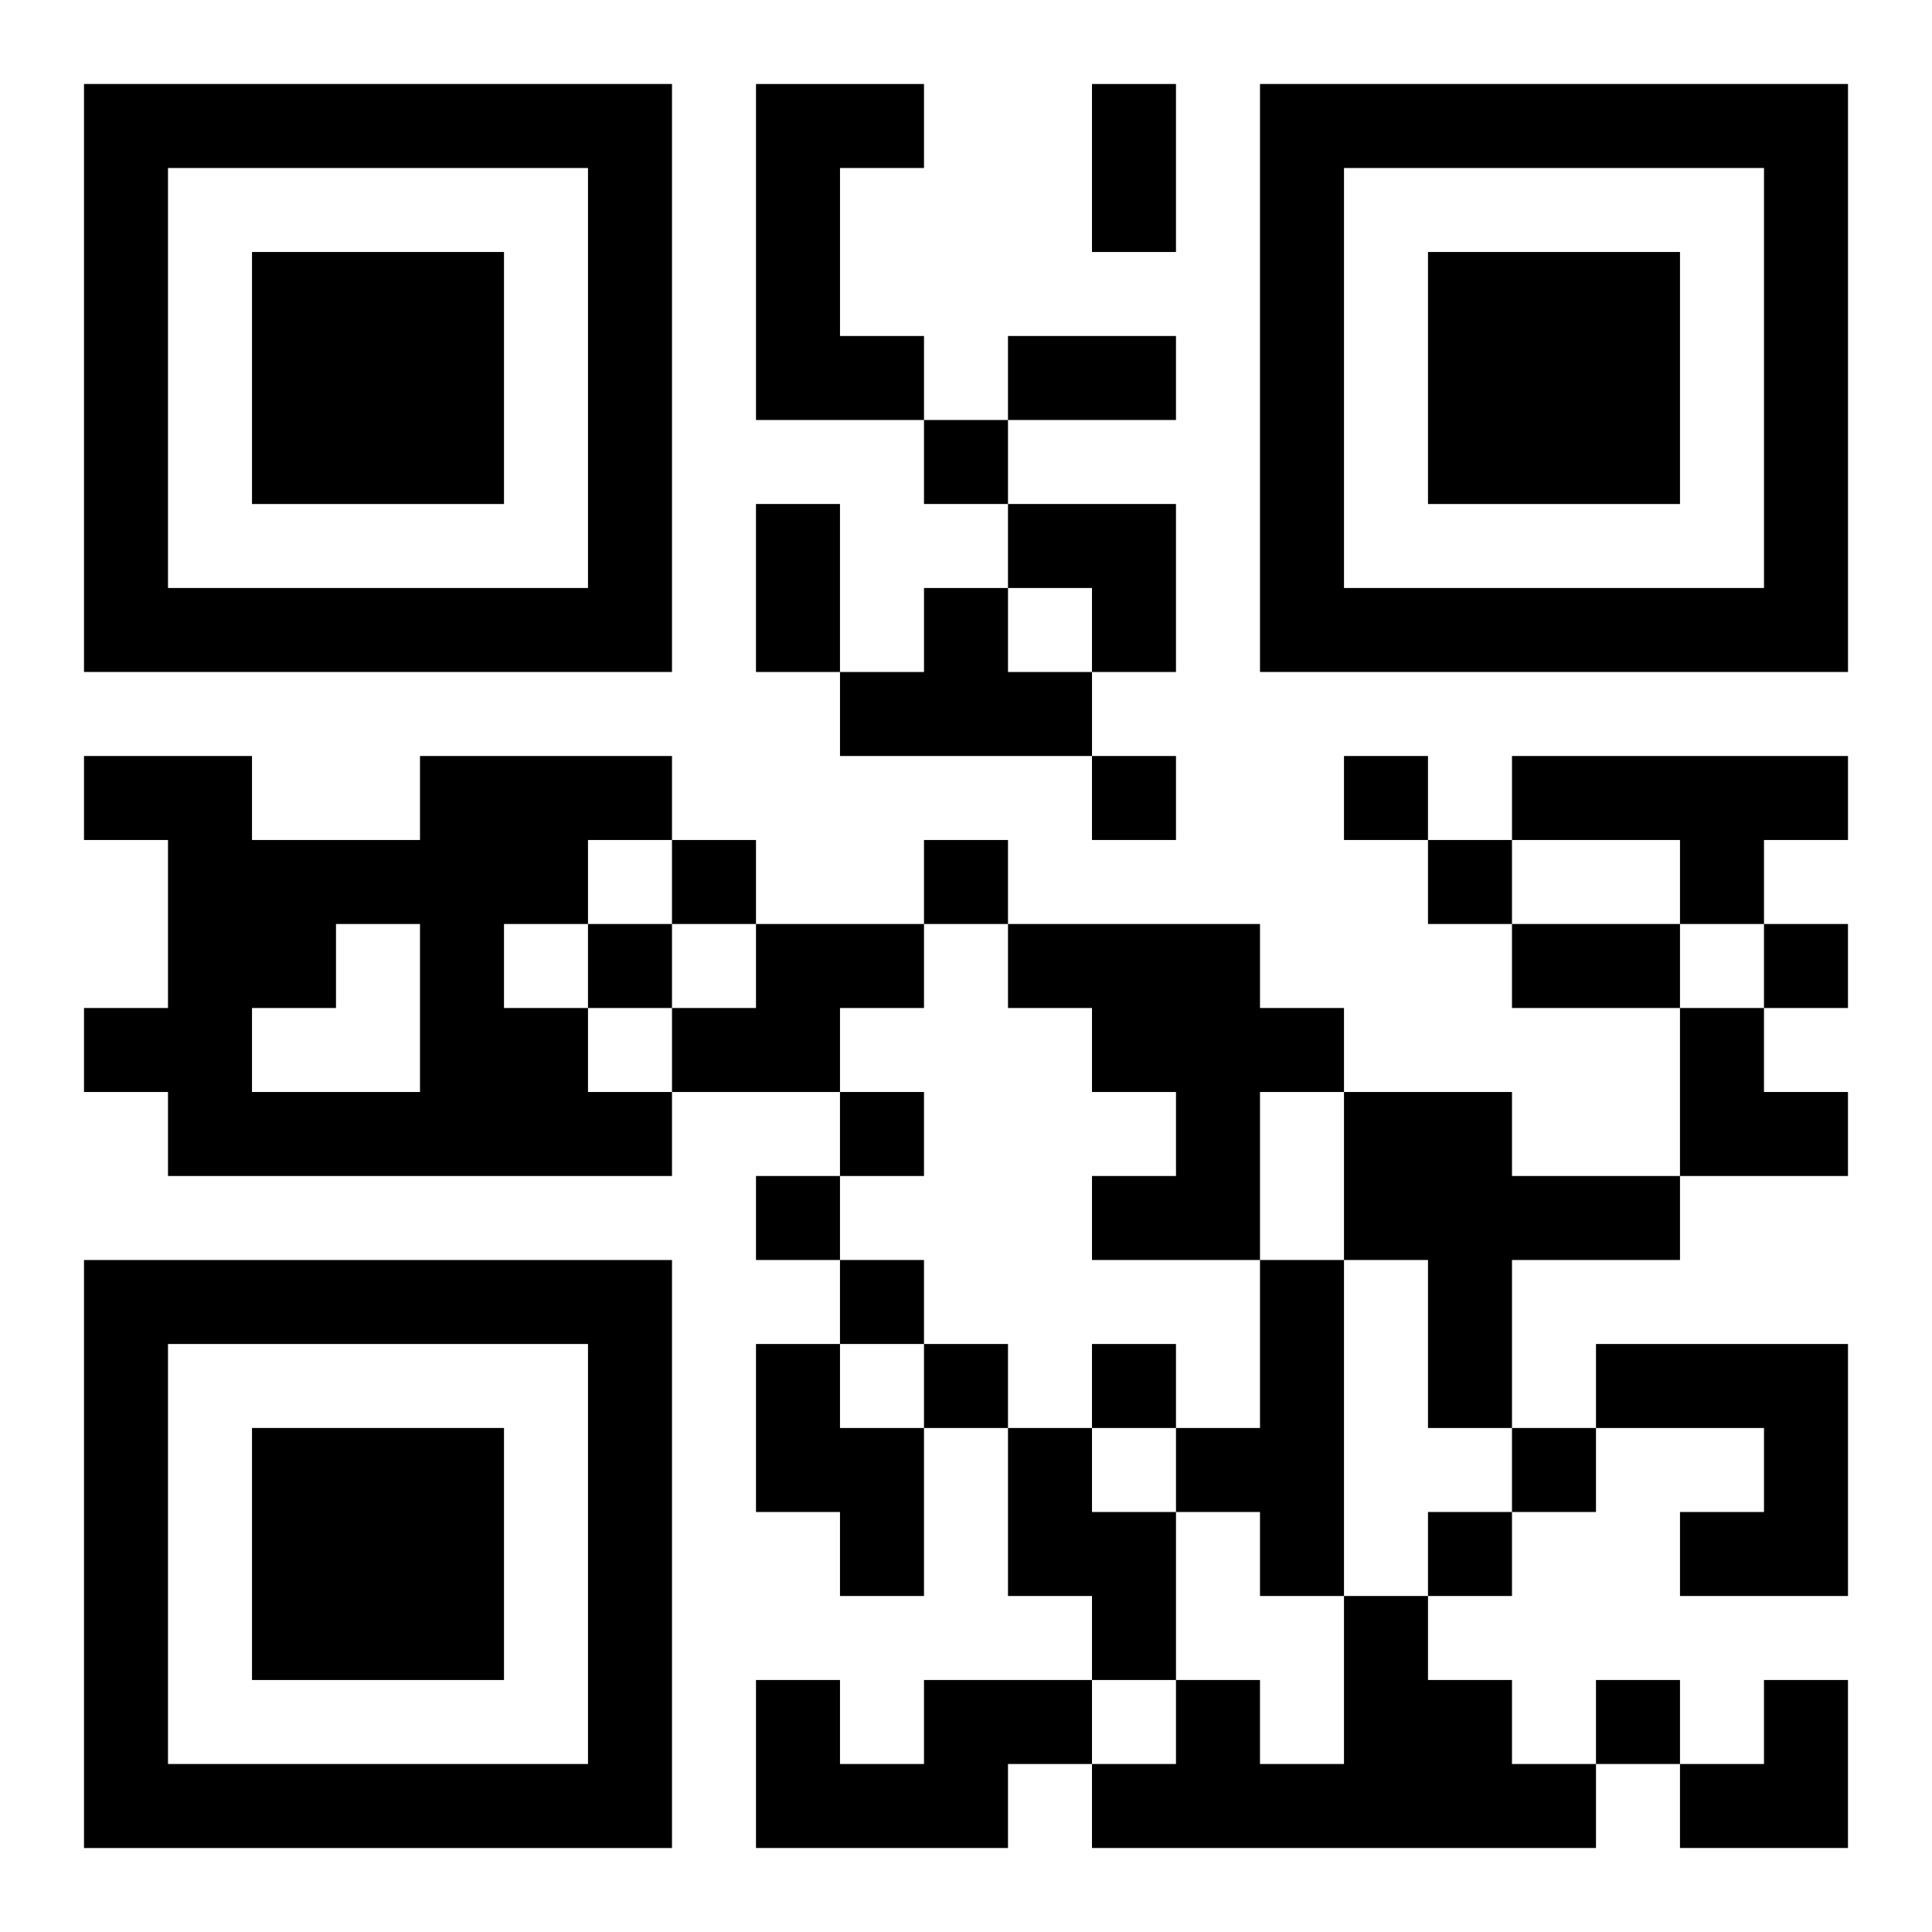
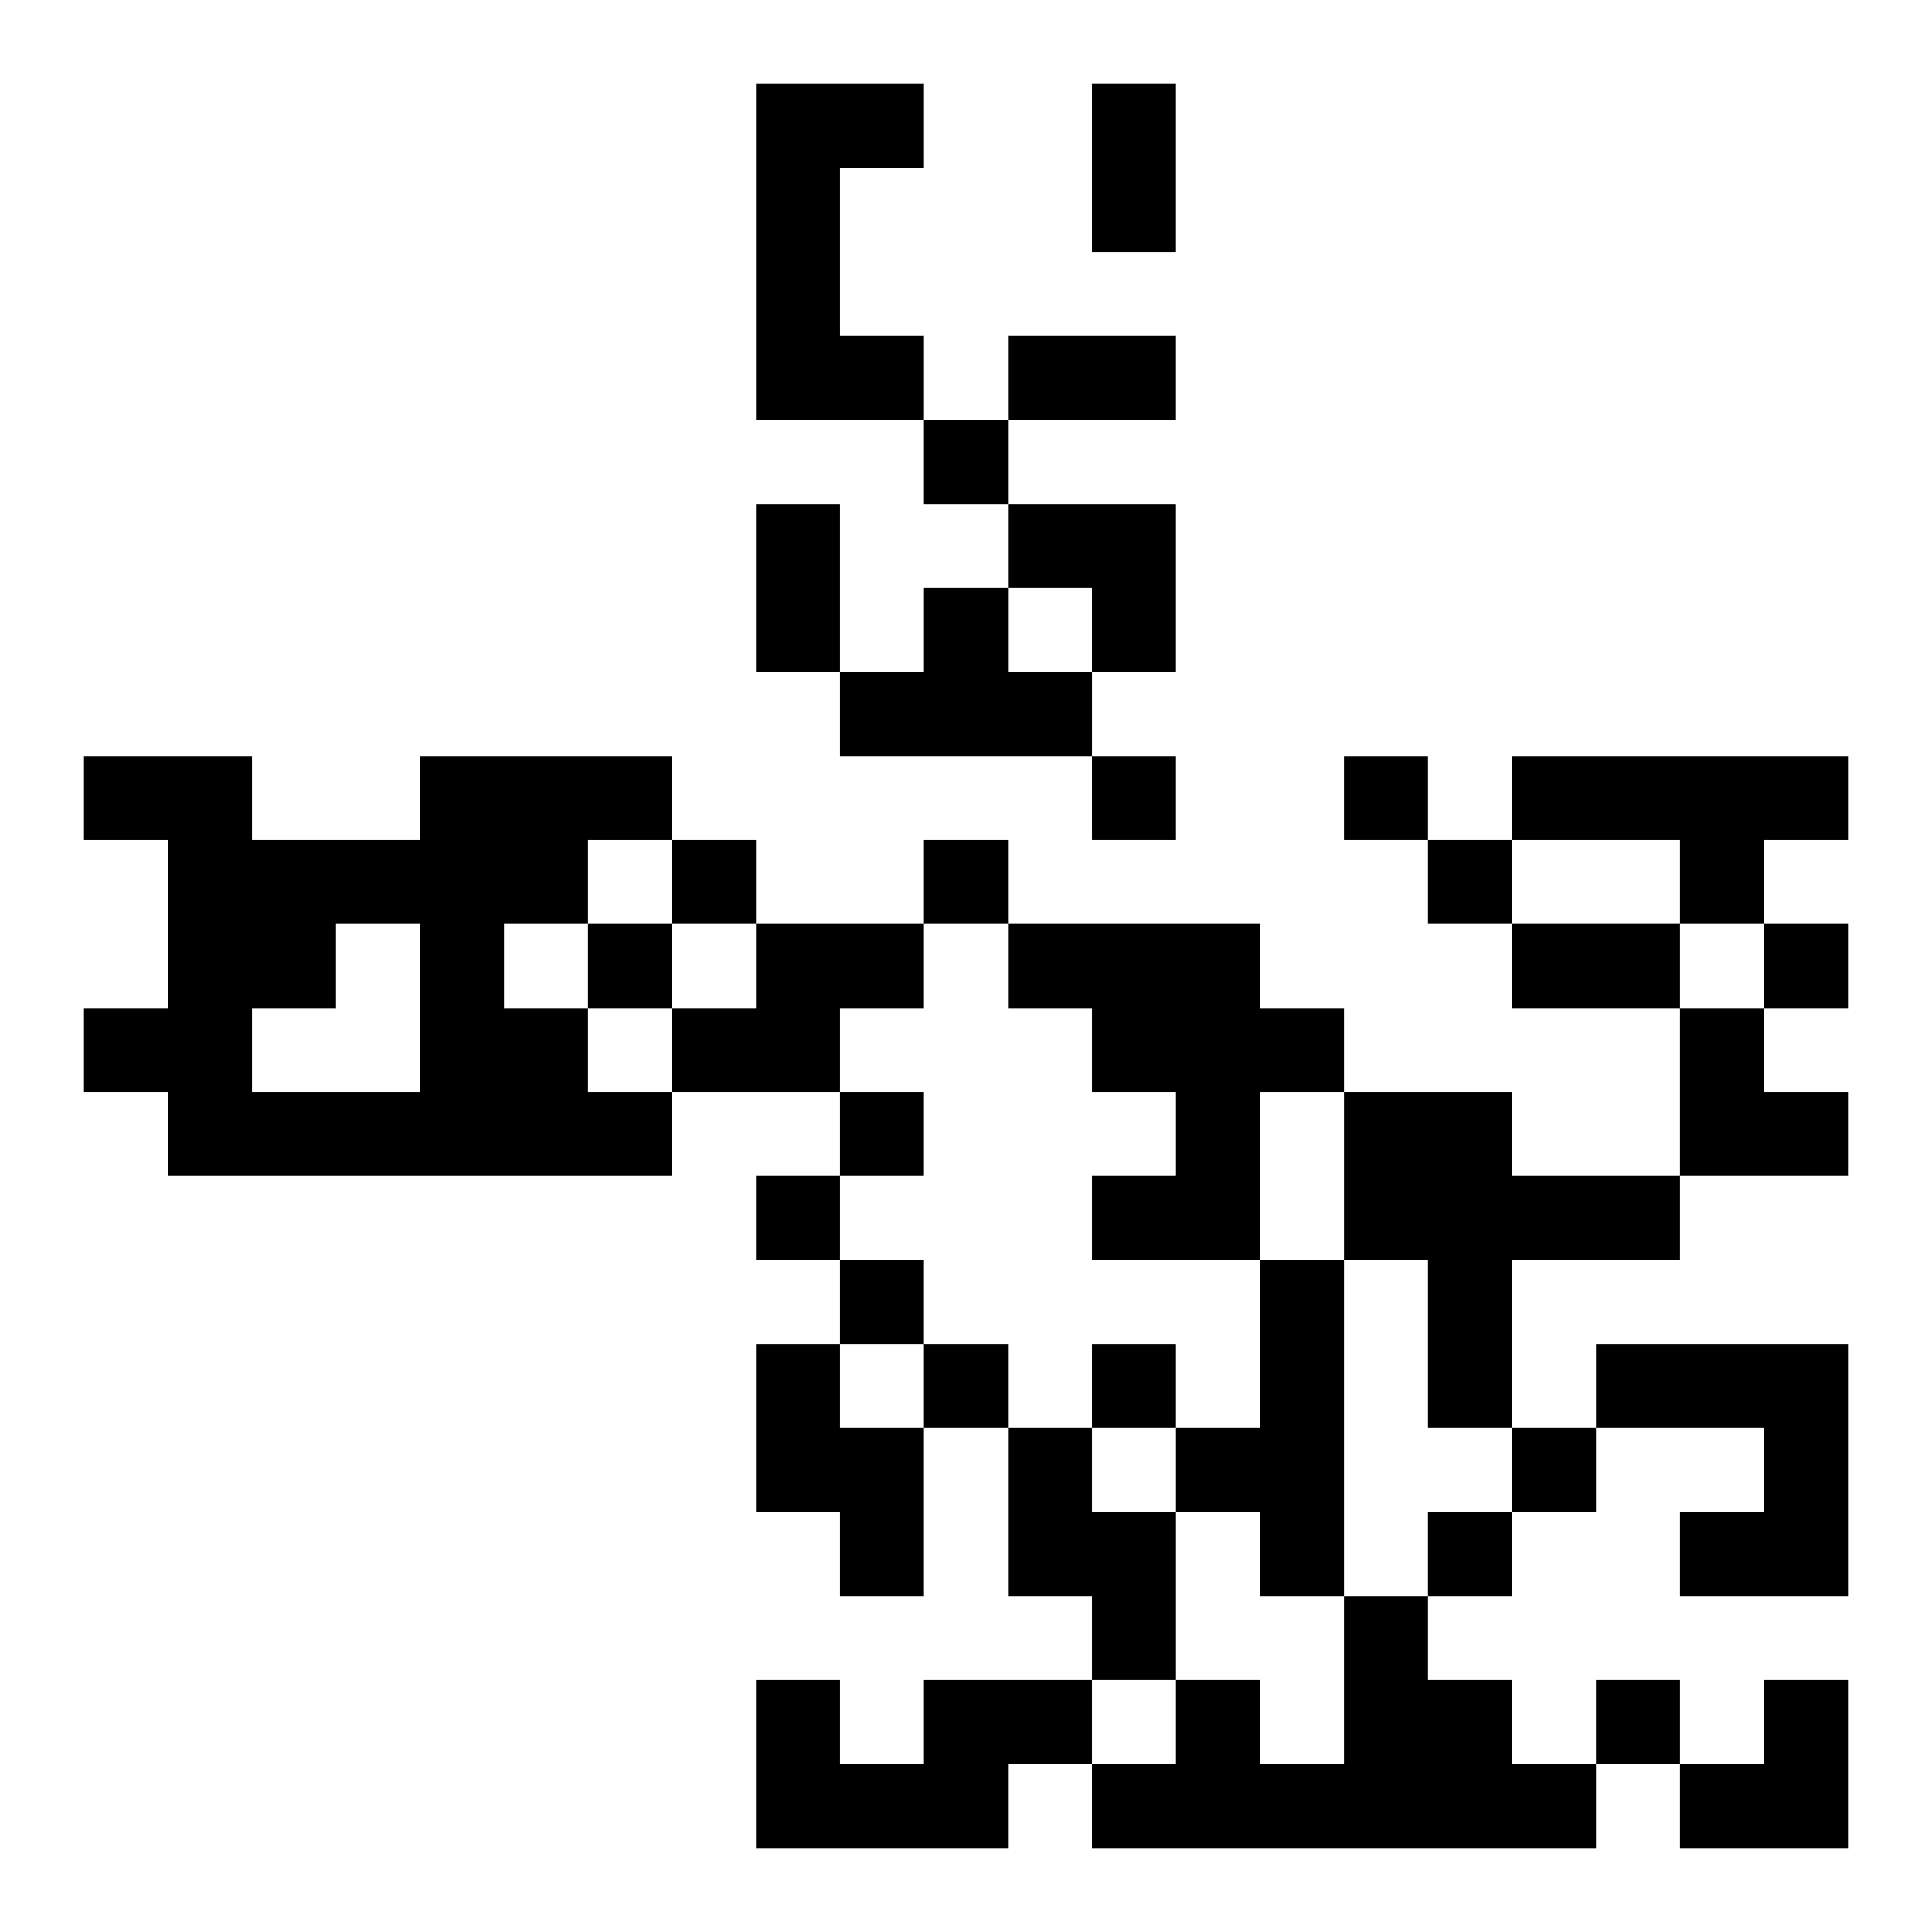
<svg xmlns="http://www.w3.org/2000/svg" xmlns:xlink="http://www.w3.org/1999/xlink" width="250" height="250" baseProfile="full" version="1.1" viewBox="-1 -1 23 23">
  <symbol id="a">
-     <path d="m0 7v7h7v-7h-7zm1 1h5v5h-5v-5zm1 1v3h3v-3h-3z" />
-   </symbol>
+     </symbol>
  <use y="-7" xlink:href="#a" />
  <use y="7" xlink:href="#a" />
  <use x="14" y="-7" xlink:href="#a" />
  <path d="m8 0h2v1h-1v2h1v1h-2v-4m2 6h1v1h1v1h-3v-1h1v-1m-6 2h3v1h-1v1h-1v1h1v1h1v1h-6v-1h-1v-1h1v-2h-1v-1h2v1h2v-1m-1 2v1h-1v1h2v-2h-1m14-2h4v1h-1v1h-1v-1h-2v-1m-9 2h2v1h-1v1h-2v-1h1v-1m3 0h3v1h1v1h-1v2h-2v-1h1v-1h-1v-1h-1v-1m4 2h2v1h2v1h-2v2h-1v-2h-1v-2m-1 2h1v4h-1v-1h-1v-1h1v-2m-6 1h1v1h1v2h-1v-1h-1v-2m10 0h3v3h-2v-1h1v-1h-2v-1m-7 1h1v1h1v2h-1v-1h-1v-2m4 2h1v1h1v1h1v1h-6v-1h1v-1h1v1h1v-2m-5 1h2v1h-1v1h-3v-2h1v1h1v-1m0-15v1h1v-1h-1m2 4v1h1v-1h-1m3 0v1h1v-1h-1m-8 1v1h1v-1h-1m3 0v1h1v-1h-1m6 0v1h1v-1h-1m-10 1v1h1v-1h-1m14 0v1h1v-1h-1m-11 2v1h1v-1h-1m-1 1v1h1v-1h-1m1 1v1h1v-1h-1m1 1v1h1v-1h-1m2 0v1h1v-1h-1m5 1v1h1v-1h-1m-1 1v1h1v-1h-1m2 2v1h1v-1h-1m-6-19h1v2h-1v-2m-1 3h2v1h-2v-1m-3 2h1v2h-1v-2m9 5h2v1h-2v-1m-6-5h2v2h-1v-1h-1zm8 6h1v1h1v1h-2zm0 8m1 0h1v2h-2v-1h1z" />
</svg>